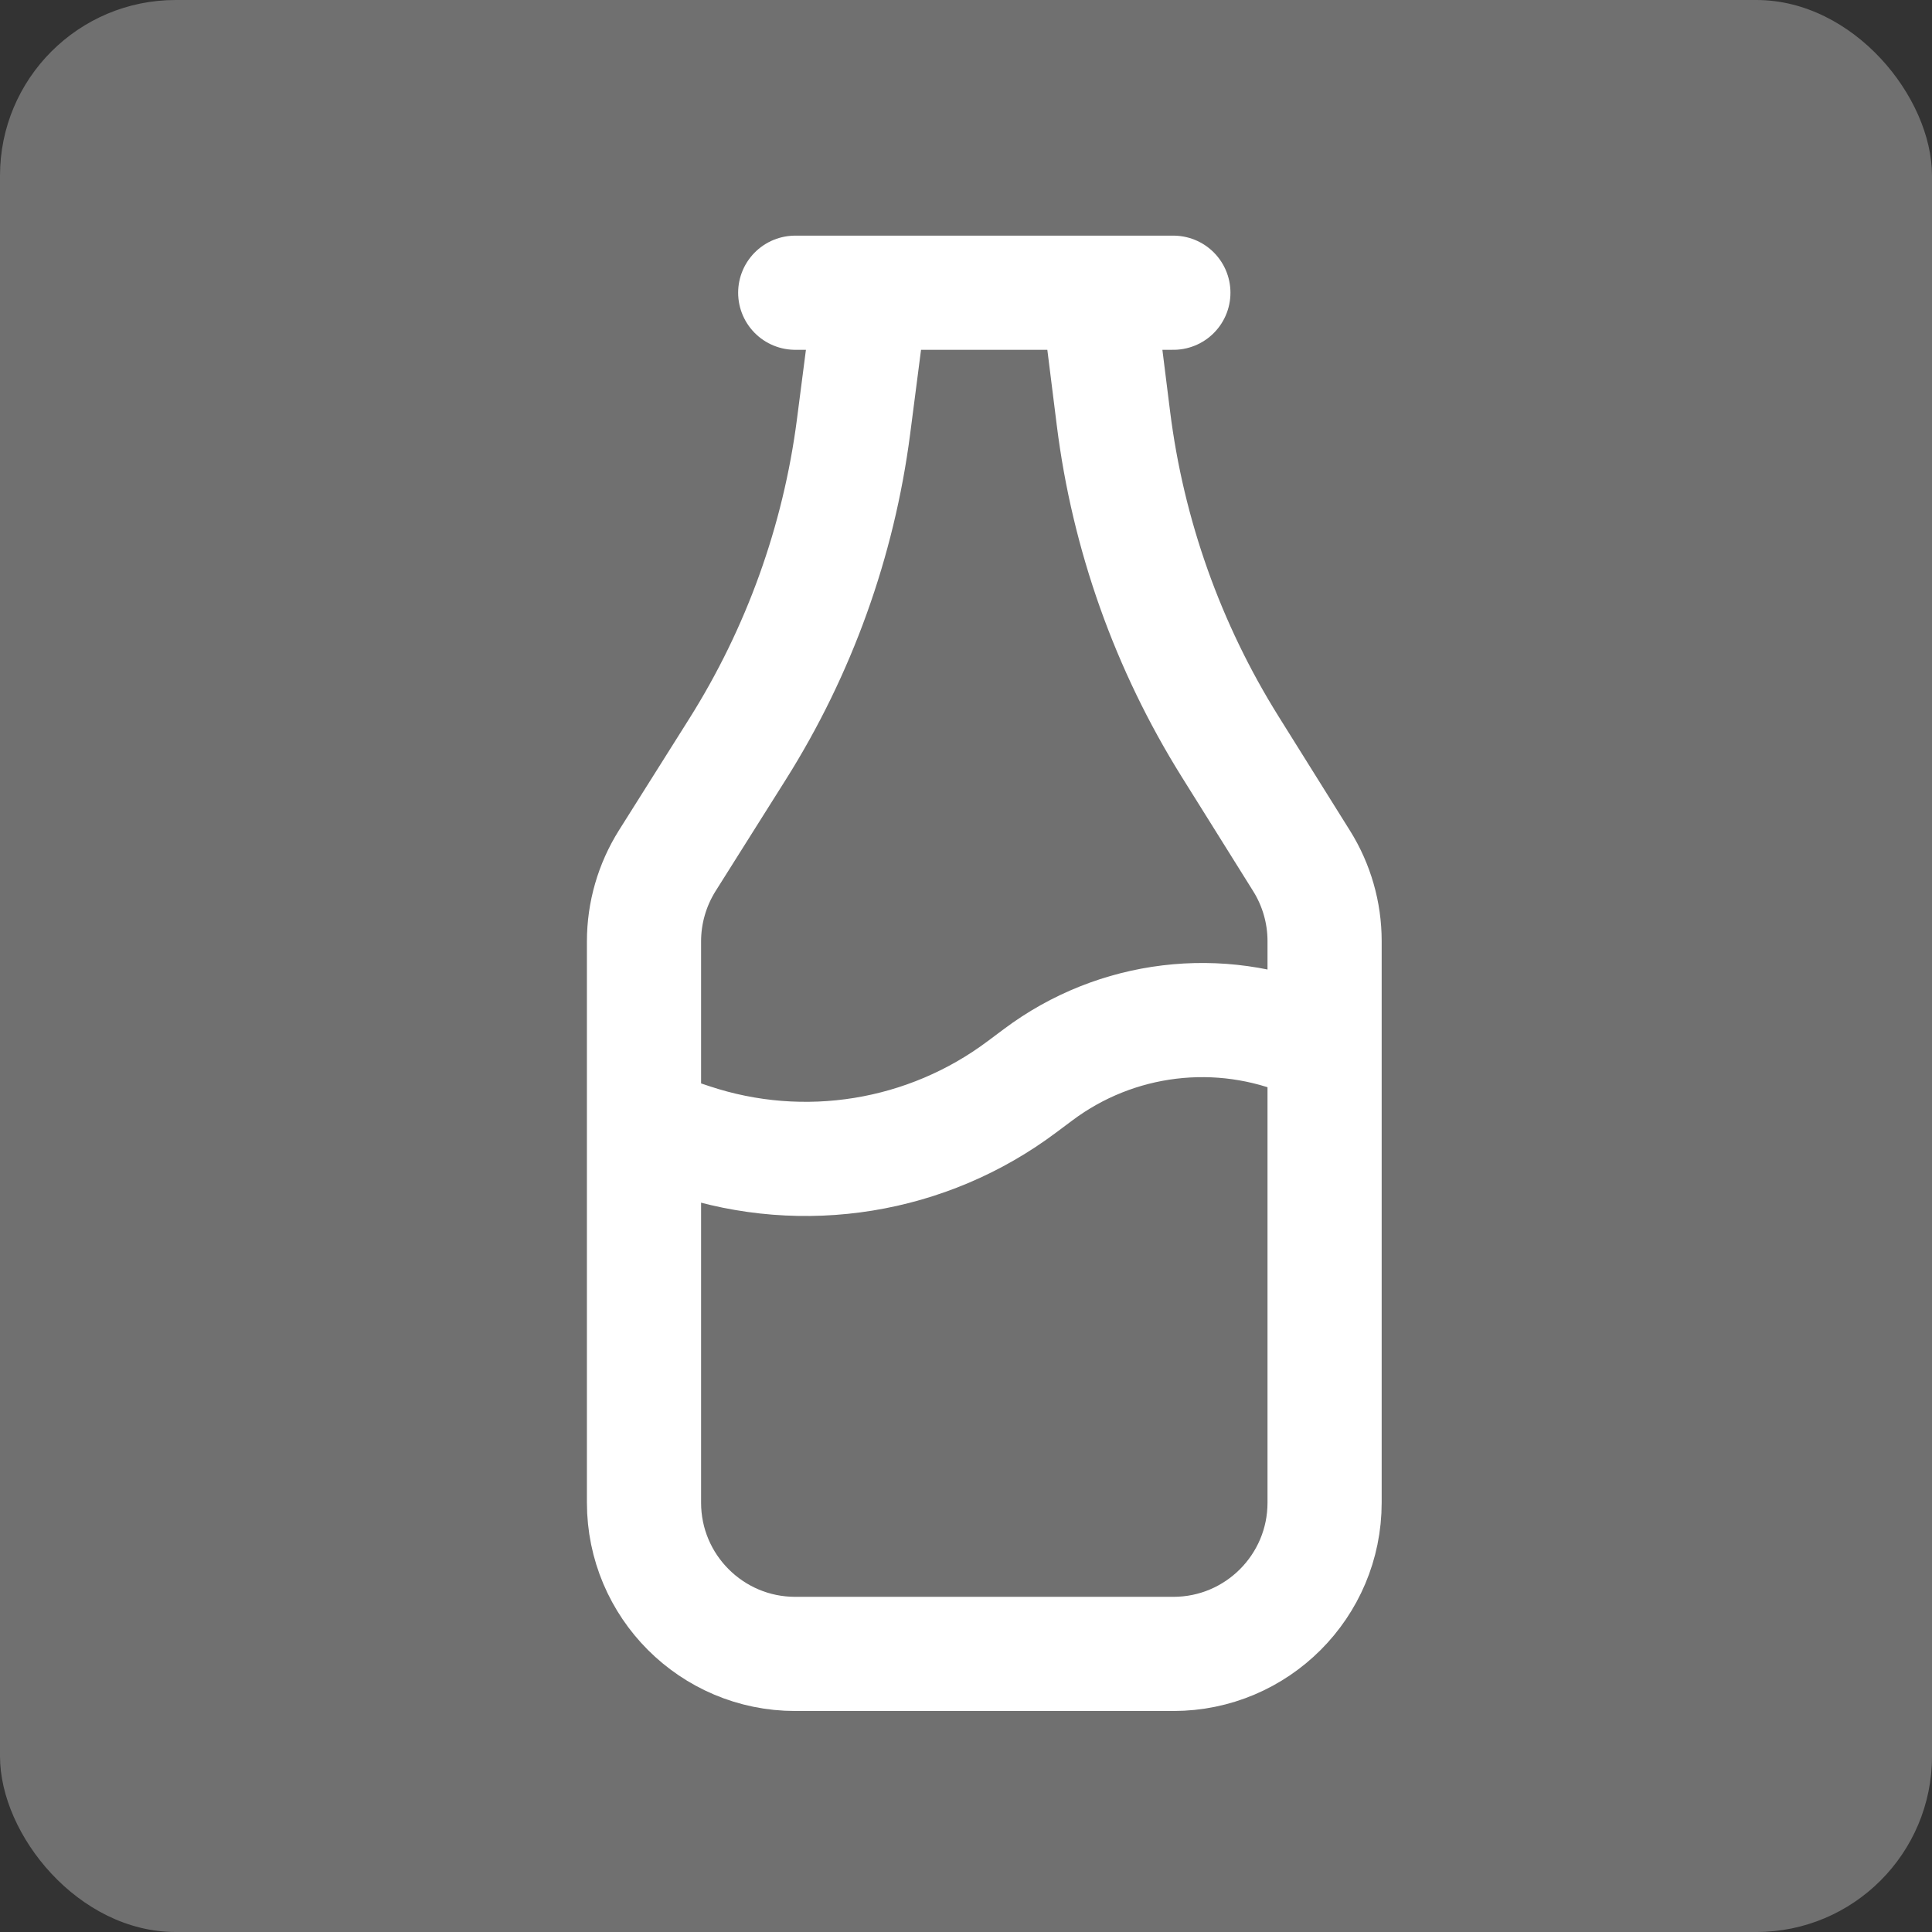
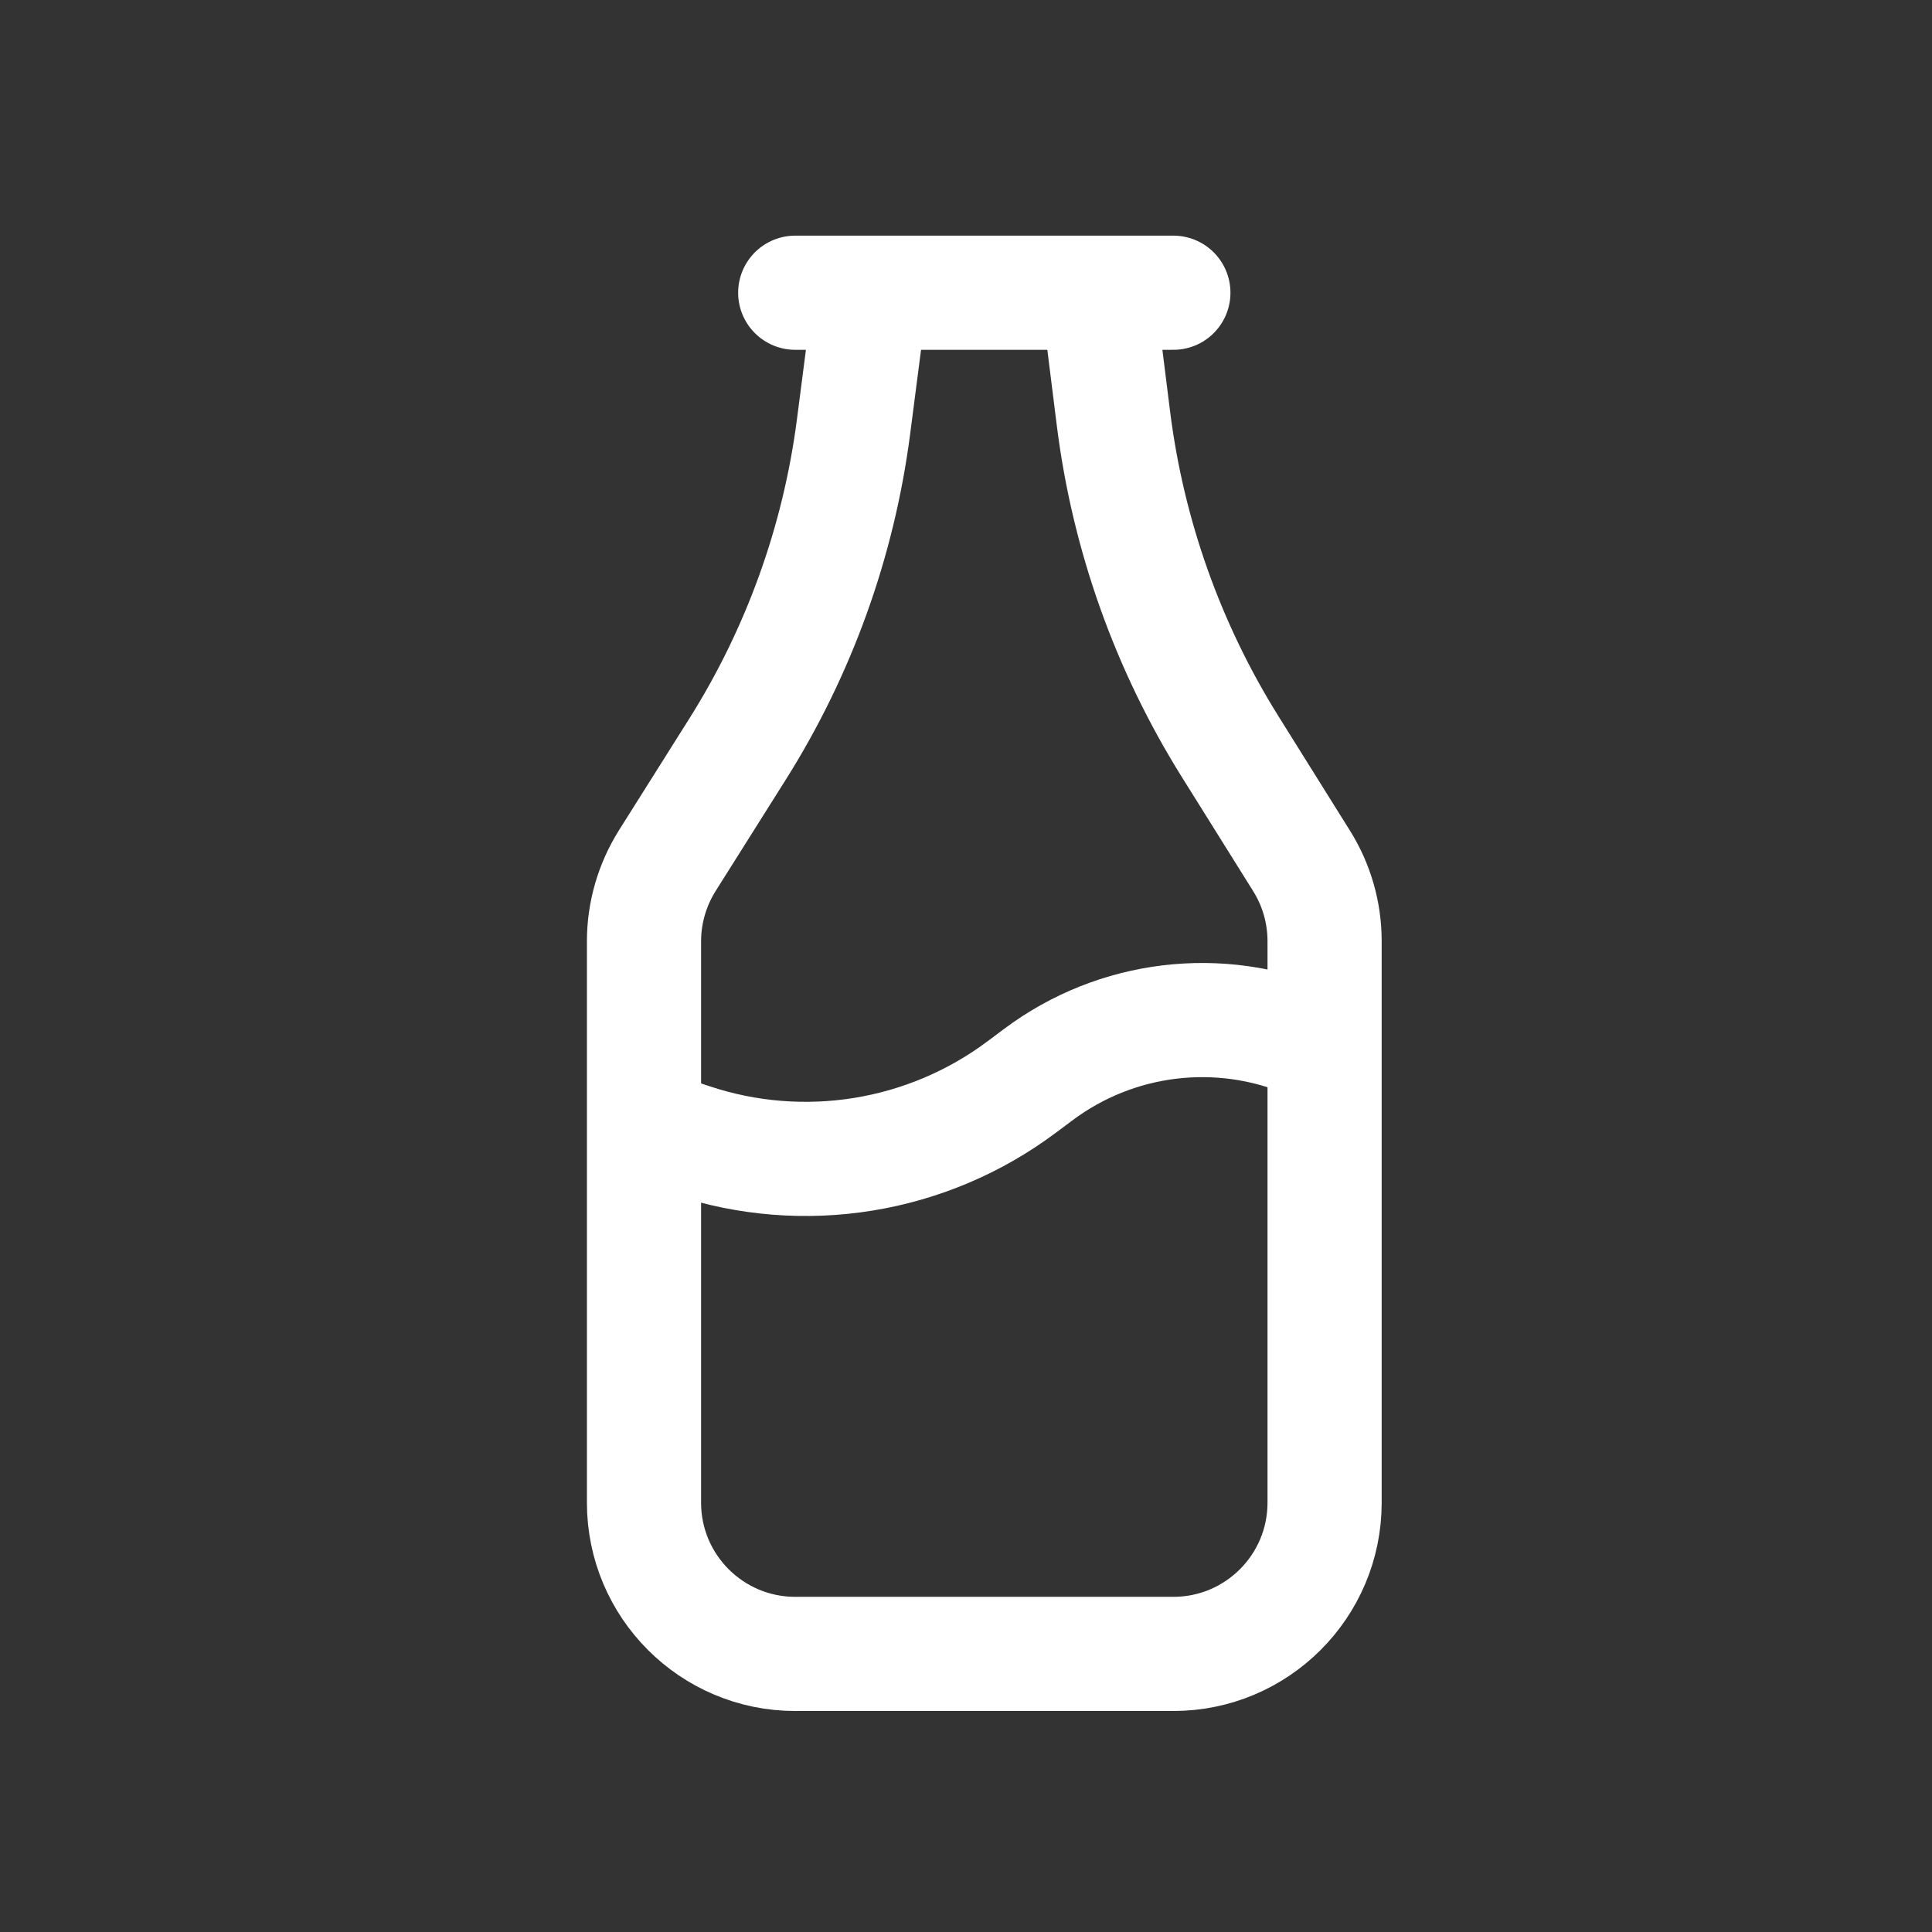
<svg xmlns="http://www.w3.org/2000/svg" width="33" height="33" viewBox="0 0 33 33" fill="none">
  <rect x="0" y="0" width="33" height="33" fill="#333333" stroke="none" />
-   <rect width="33" height="33" rx="3" fill="#707070" />
  <path d="M13.583 5H20.042M11.397 14.702L12.597 12.797C13.649 11.127 14.325 9.247 14.579 7.289L14.875 5H18.75L19.018 7.144C19.267 9.135 19.947 11.048 21.01 12.75L22.232 14.705C22.489 15.116 22.625 15.59 22.625 16.074V25.667C22.625 27.093 21.468 28.25 20.042 28.25H13.583C12.157 28.25 11 27.093 11 25.667V16.079C11 15.592 11.138 15.115 11.397 14.702ZM11 19.208L11.812 19.479C13.73 20.118 15.84 19.776 17.458 18.562L17.731 18.358C19.069 17.355 20.833 17.147 22.358 17.794L22.625 17.917V25.667C22.625 27.093 21.468 28.25 20.042 28.25H13.583C12.157 28.25 11 27.093 11 25.667V19.208Z" stroke="white" stroke-width="1.95" stroke-linecap="round" />
</svg>